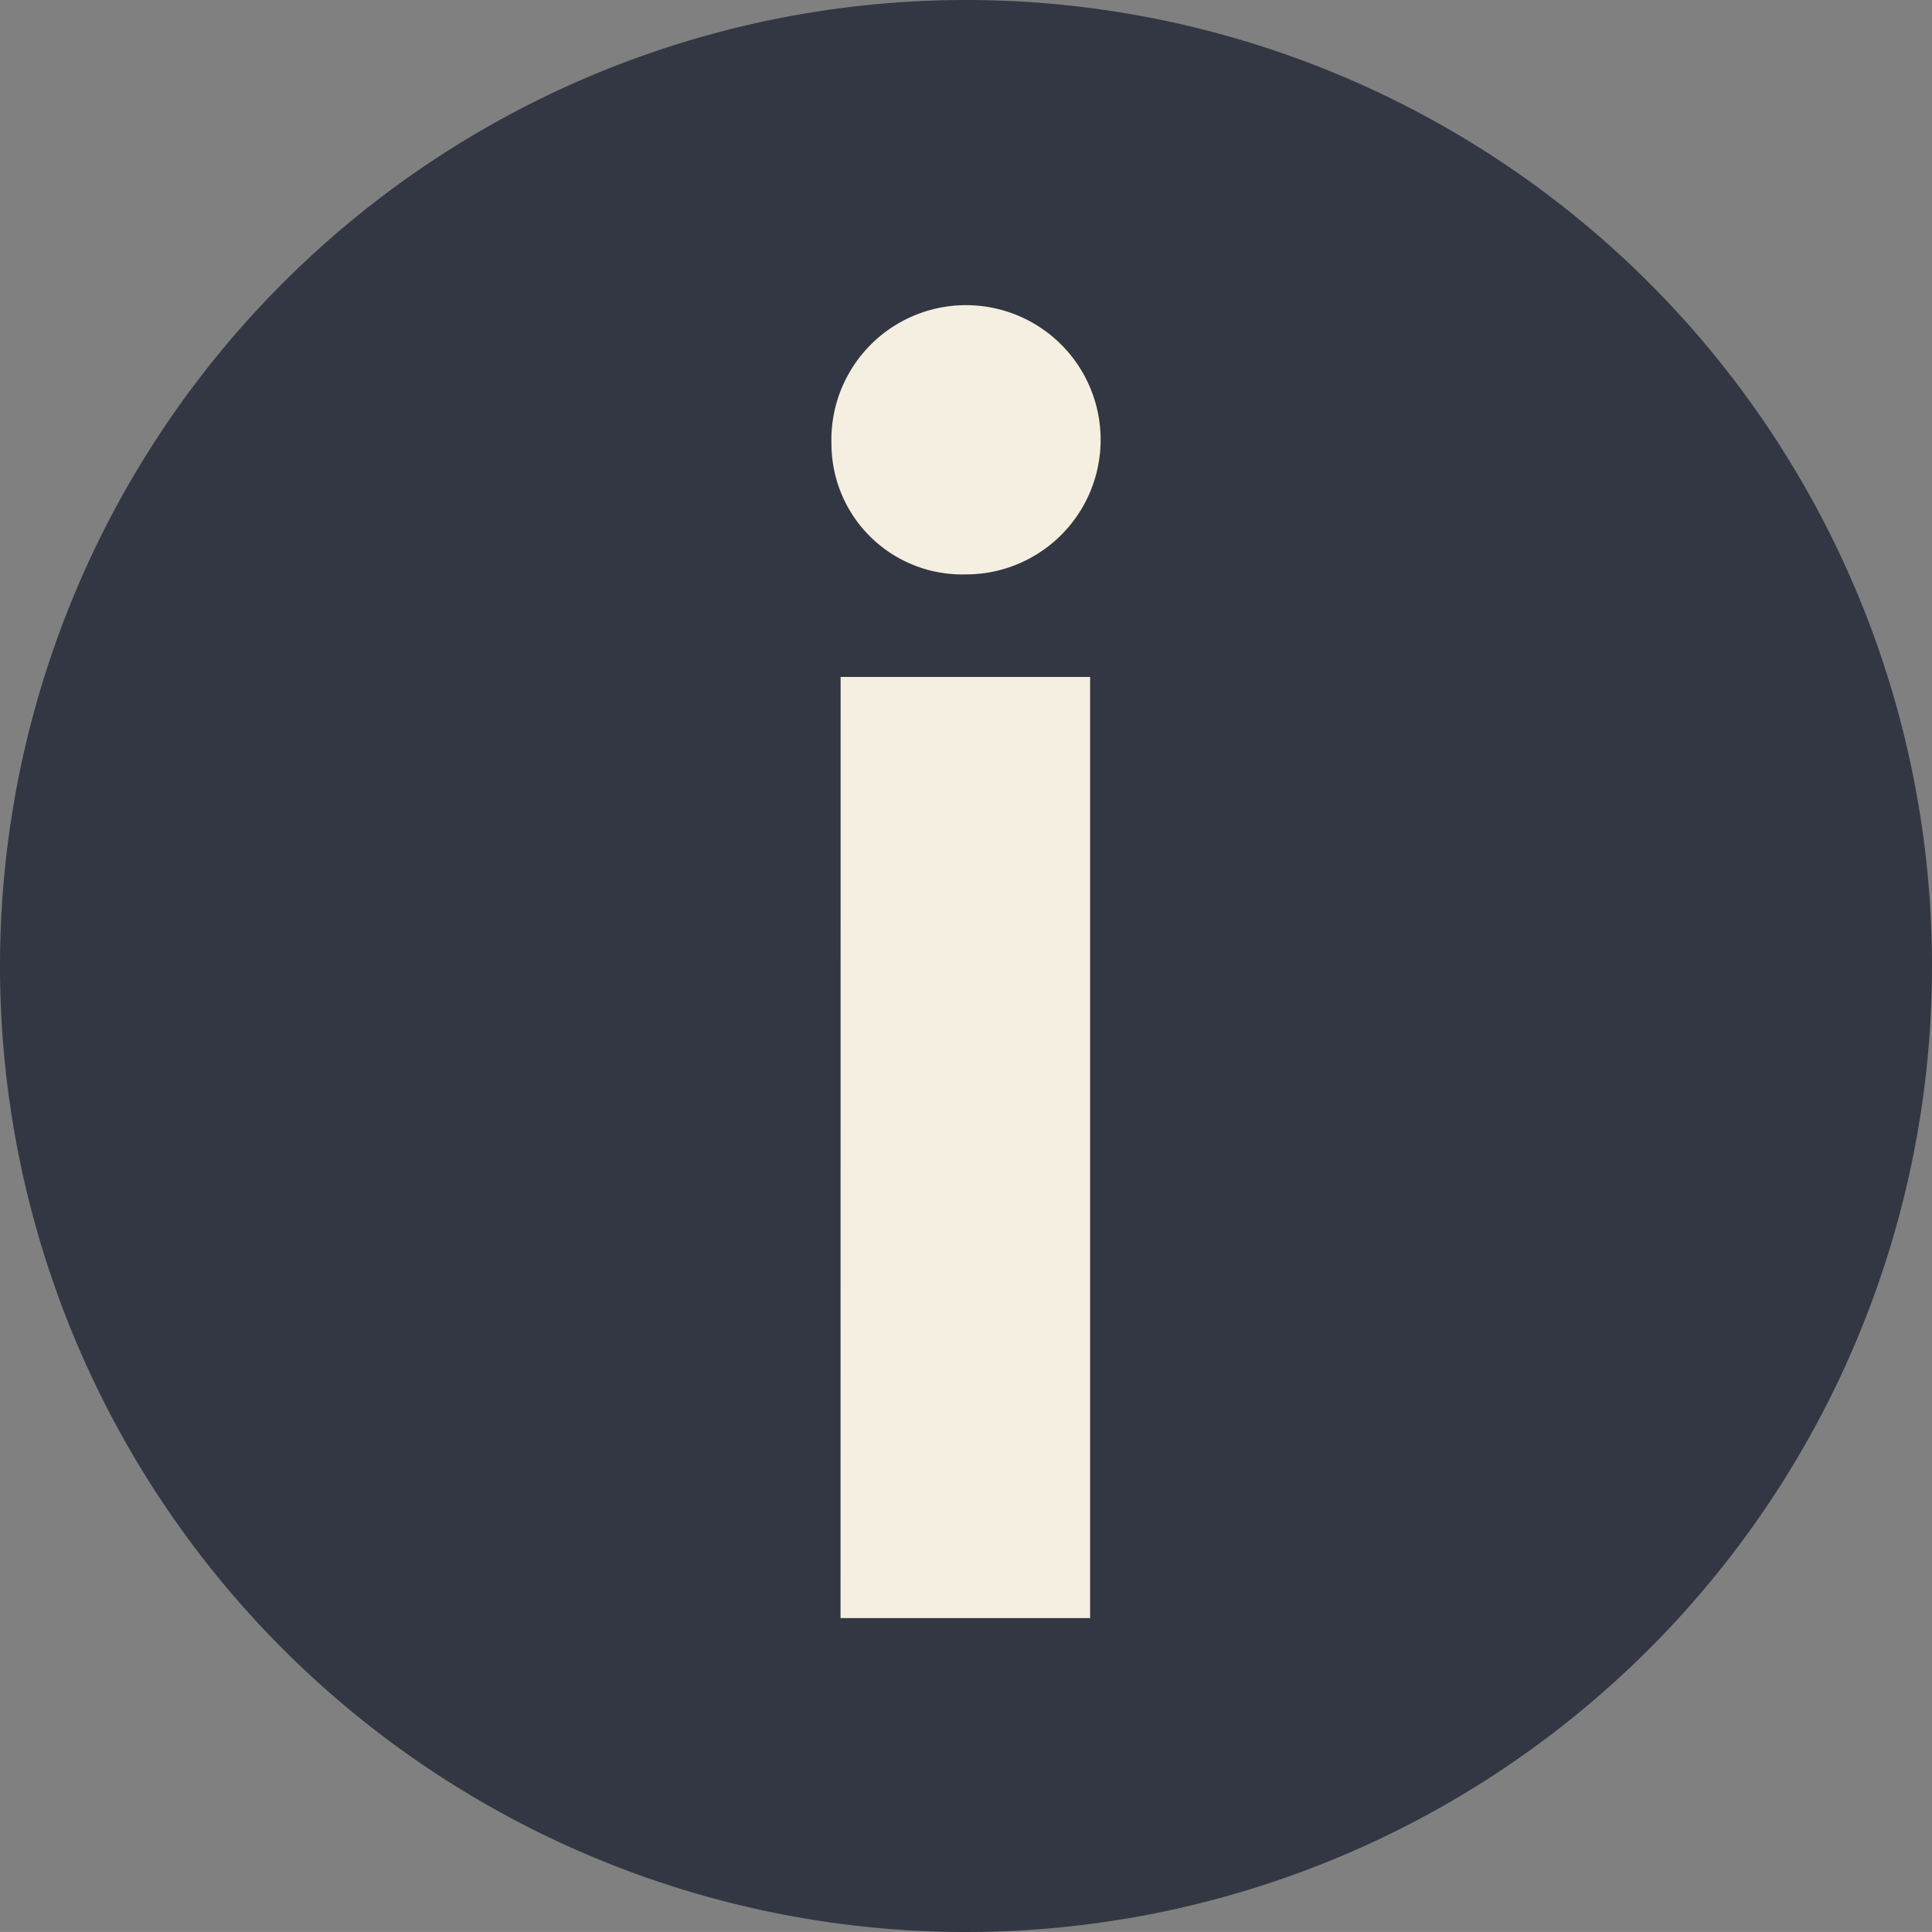
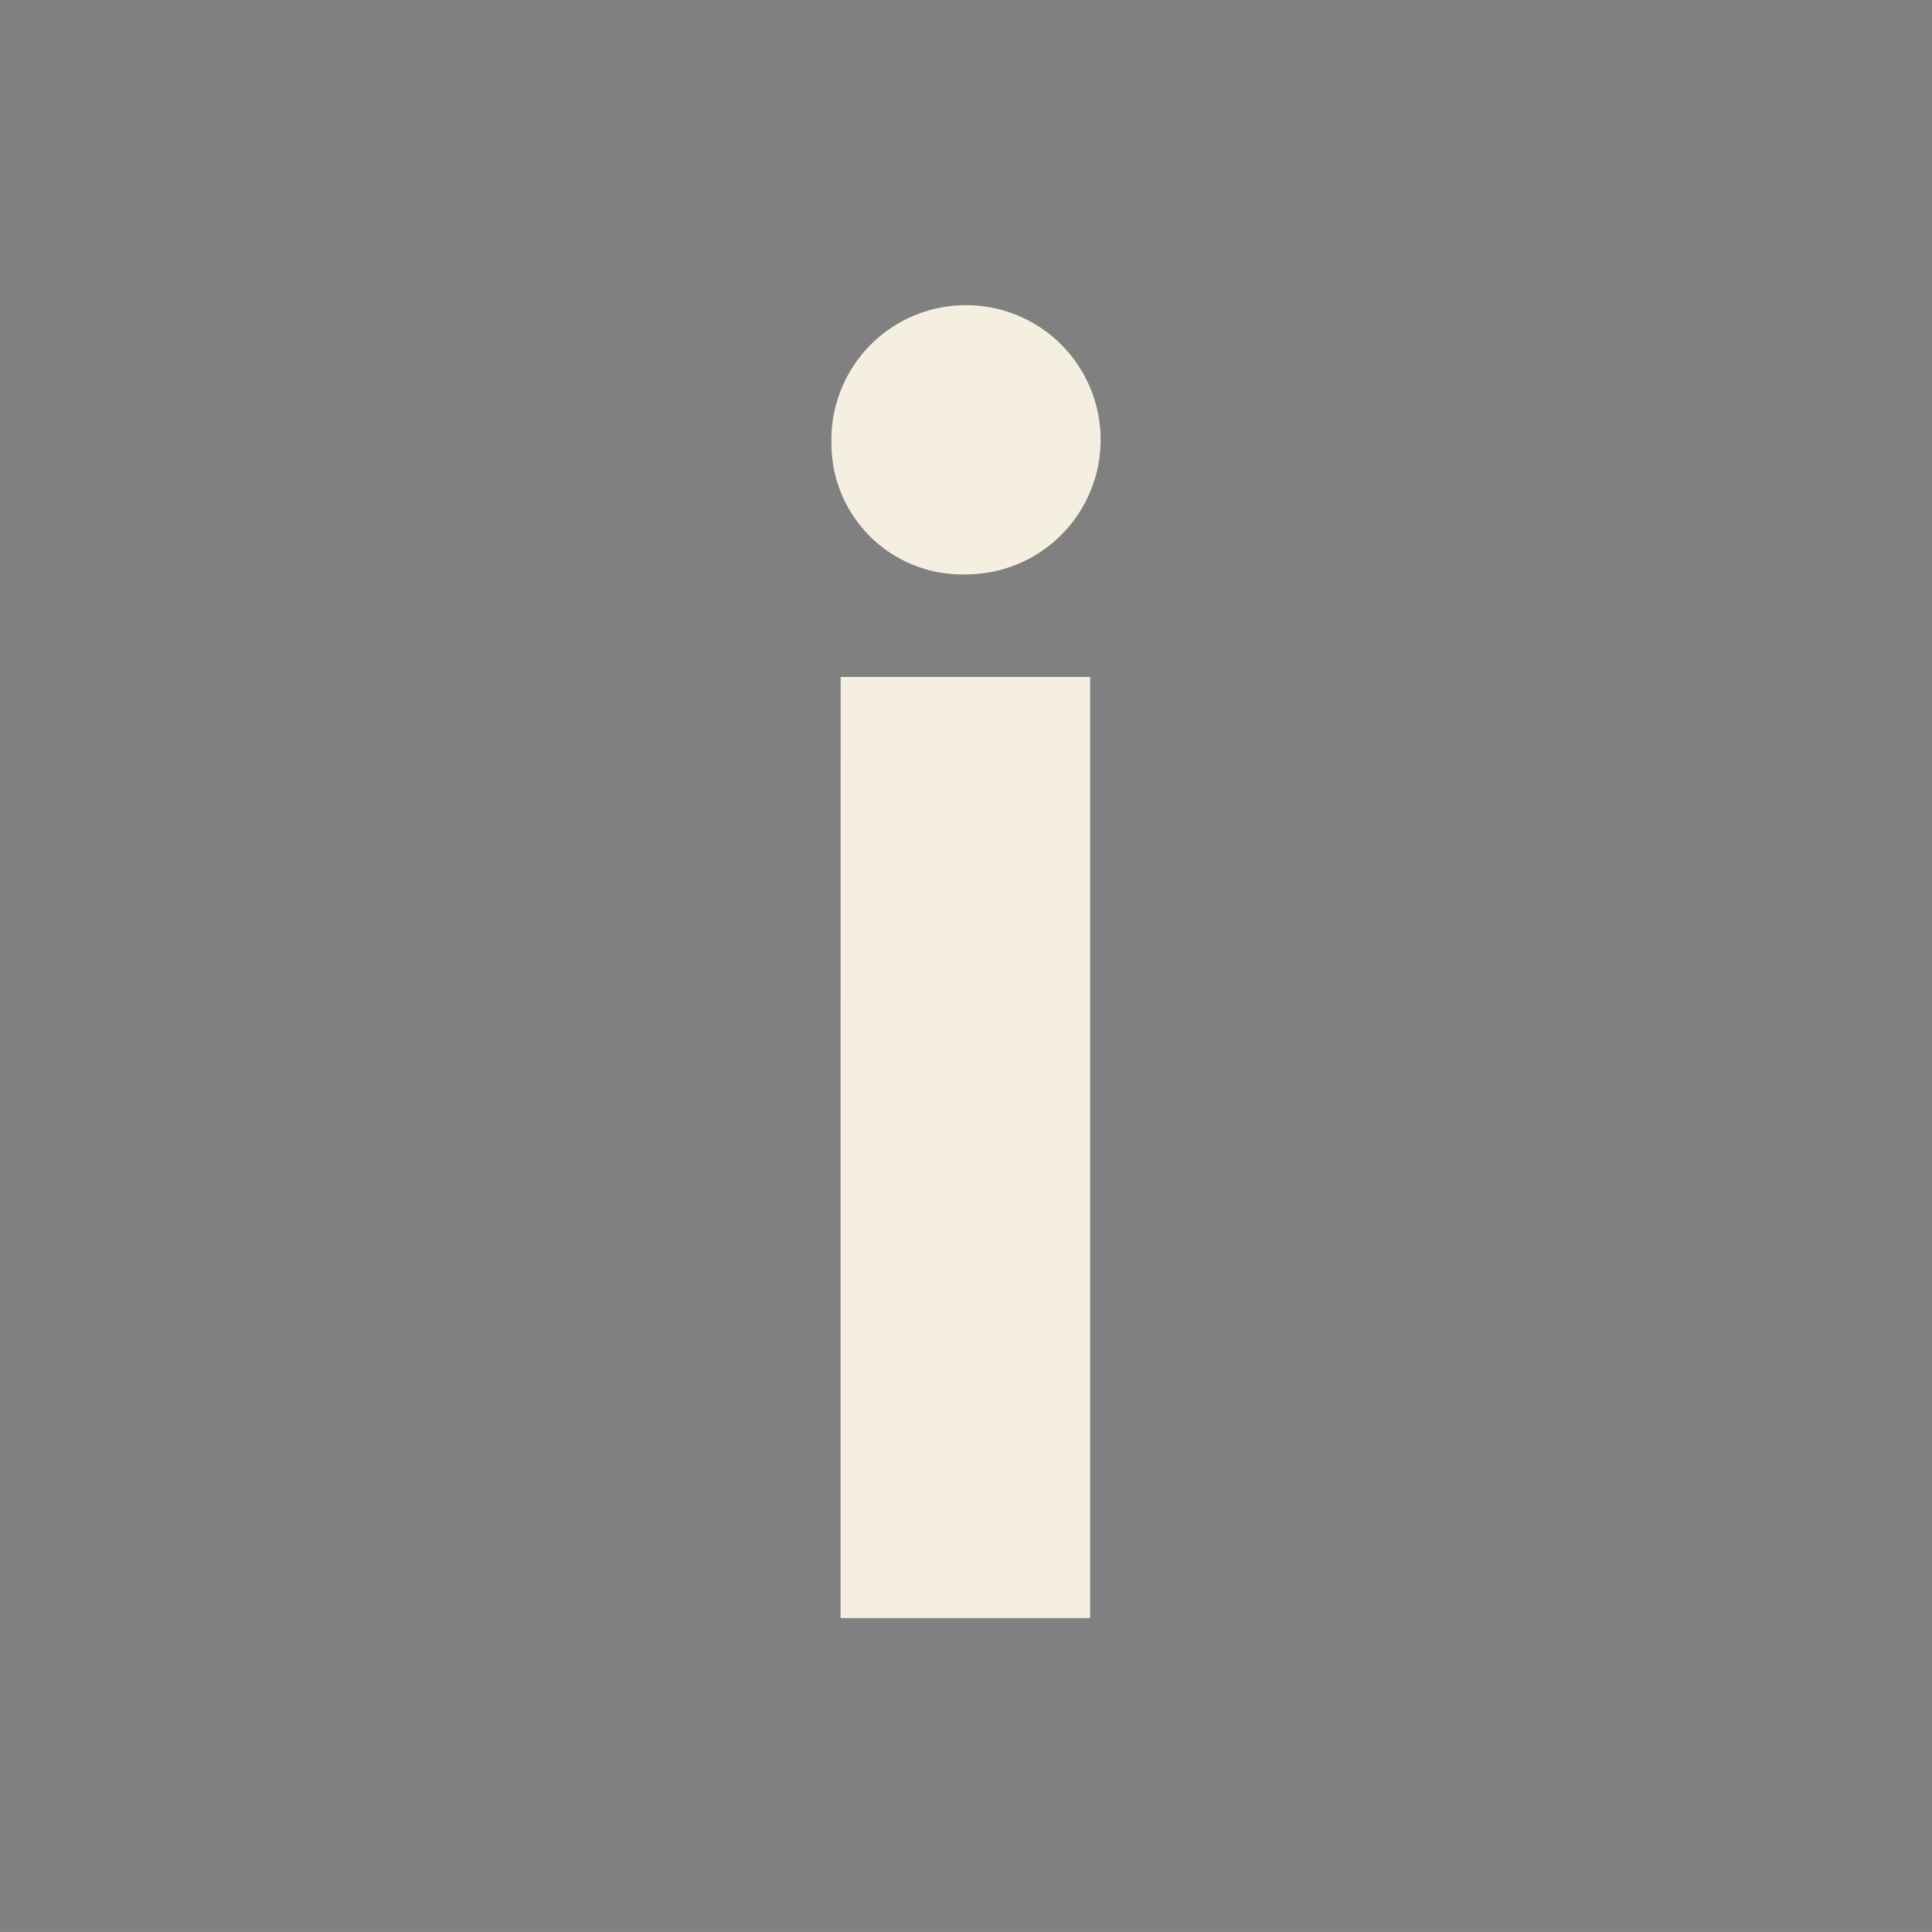
<svg xmlns="http://www.w3.org/2000/svg" width="28.472" height="28.471" viewBox="0 0 28.472 28.471">
  <rect x="0" y="0" width="28.472" height="28.471" fill="#808080" stroke="none" />
  <g id="グループ_5183" data-name="グループ 5183" transform="translate(-9329.957 -5632)">
    <g id="グループ_5027" data-name="グループ 5027" transform="translate(9256.543 5083)">
-       <path id="パス_4716" data-name="パス 4716" d="M17.611,3.375A14.236,14.236,0,1,0,31.847,17.611,14.234,14.234,0,0,0,17.611,3.375Z" transform="translate(70.039 545.625)" fill="#323743" />
      <path id="パス_4715" data-name="パス 4715" d="M16.552,12.624a1.984,1.984,0,1,1,1.973,1.925A1.927,1.927,0,0,1,16.552,12.624Zm.135,3.436h3.677v13.87H16.686Z" transform="translate(69.115 542.916)" fill="#f5efe1" />
    </g>
  </g>
</svg>